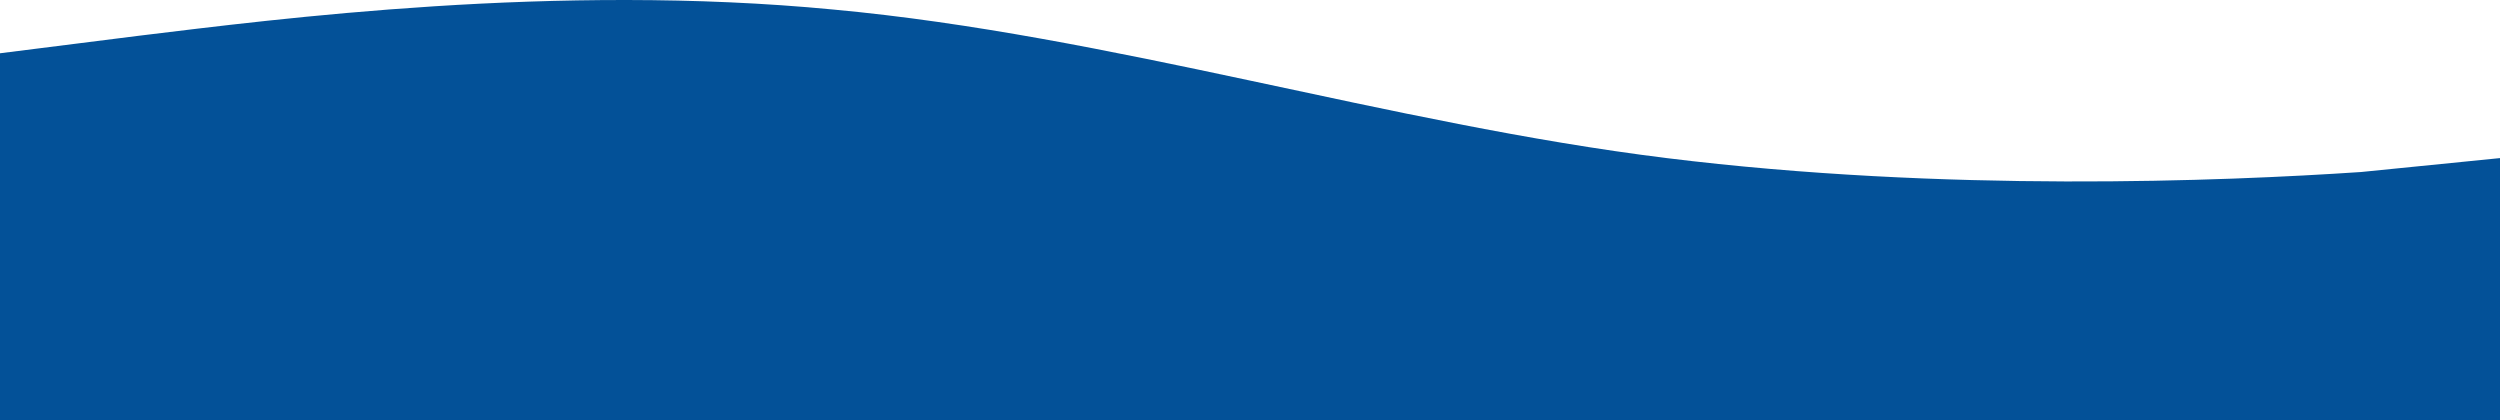
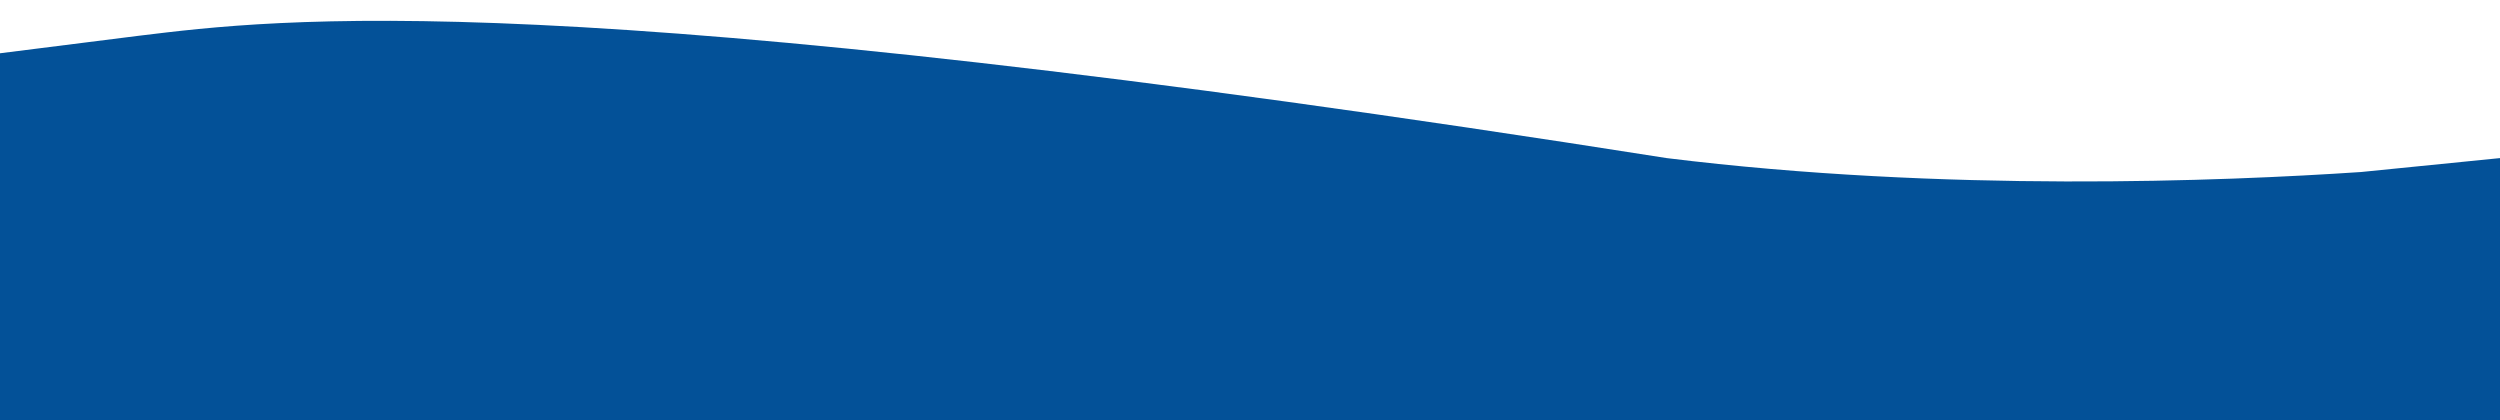
<svg xmlns="http://www.w3.org/2000/svg" fill="none" viewBox="0 0 1440 242" height="242" width="1440">
-   <path fill="#035198" d="M1440 91.061L1360 99.079C1280 104.457 1120 110.872 960 91.061C800 71.25 640 20.308 480 5.497C320 -9.88 160 10.874 80 20.591L0 30.685V242H80C160 242 320 242 480 242C640 242 800 242 960 242C1120 242 1280 242 1360 242H1440V91.061Z" />
+   <path fill="#035198" d="M1440 91.061L1360 99.079C1280 104.457 1120 110.872 960 91.061C320 -9.88 160 10.874 80 20.591L0 30.685V242H80C160 242 320 242 480 242C640 242 800 242 960 242C1120 242 1280 242 1360 242H1440V91.061Z" />
</svg>